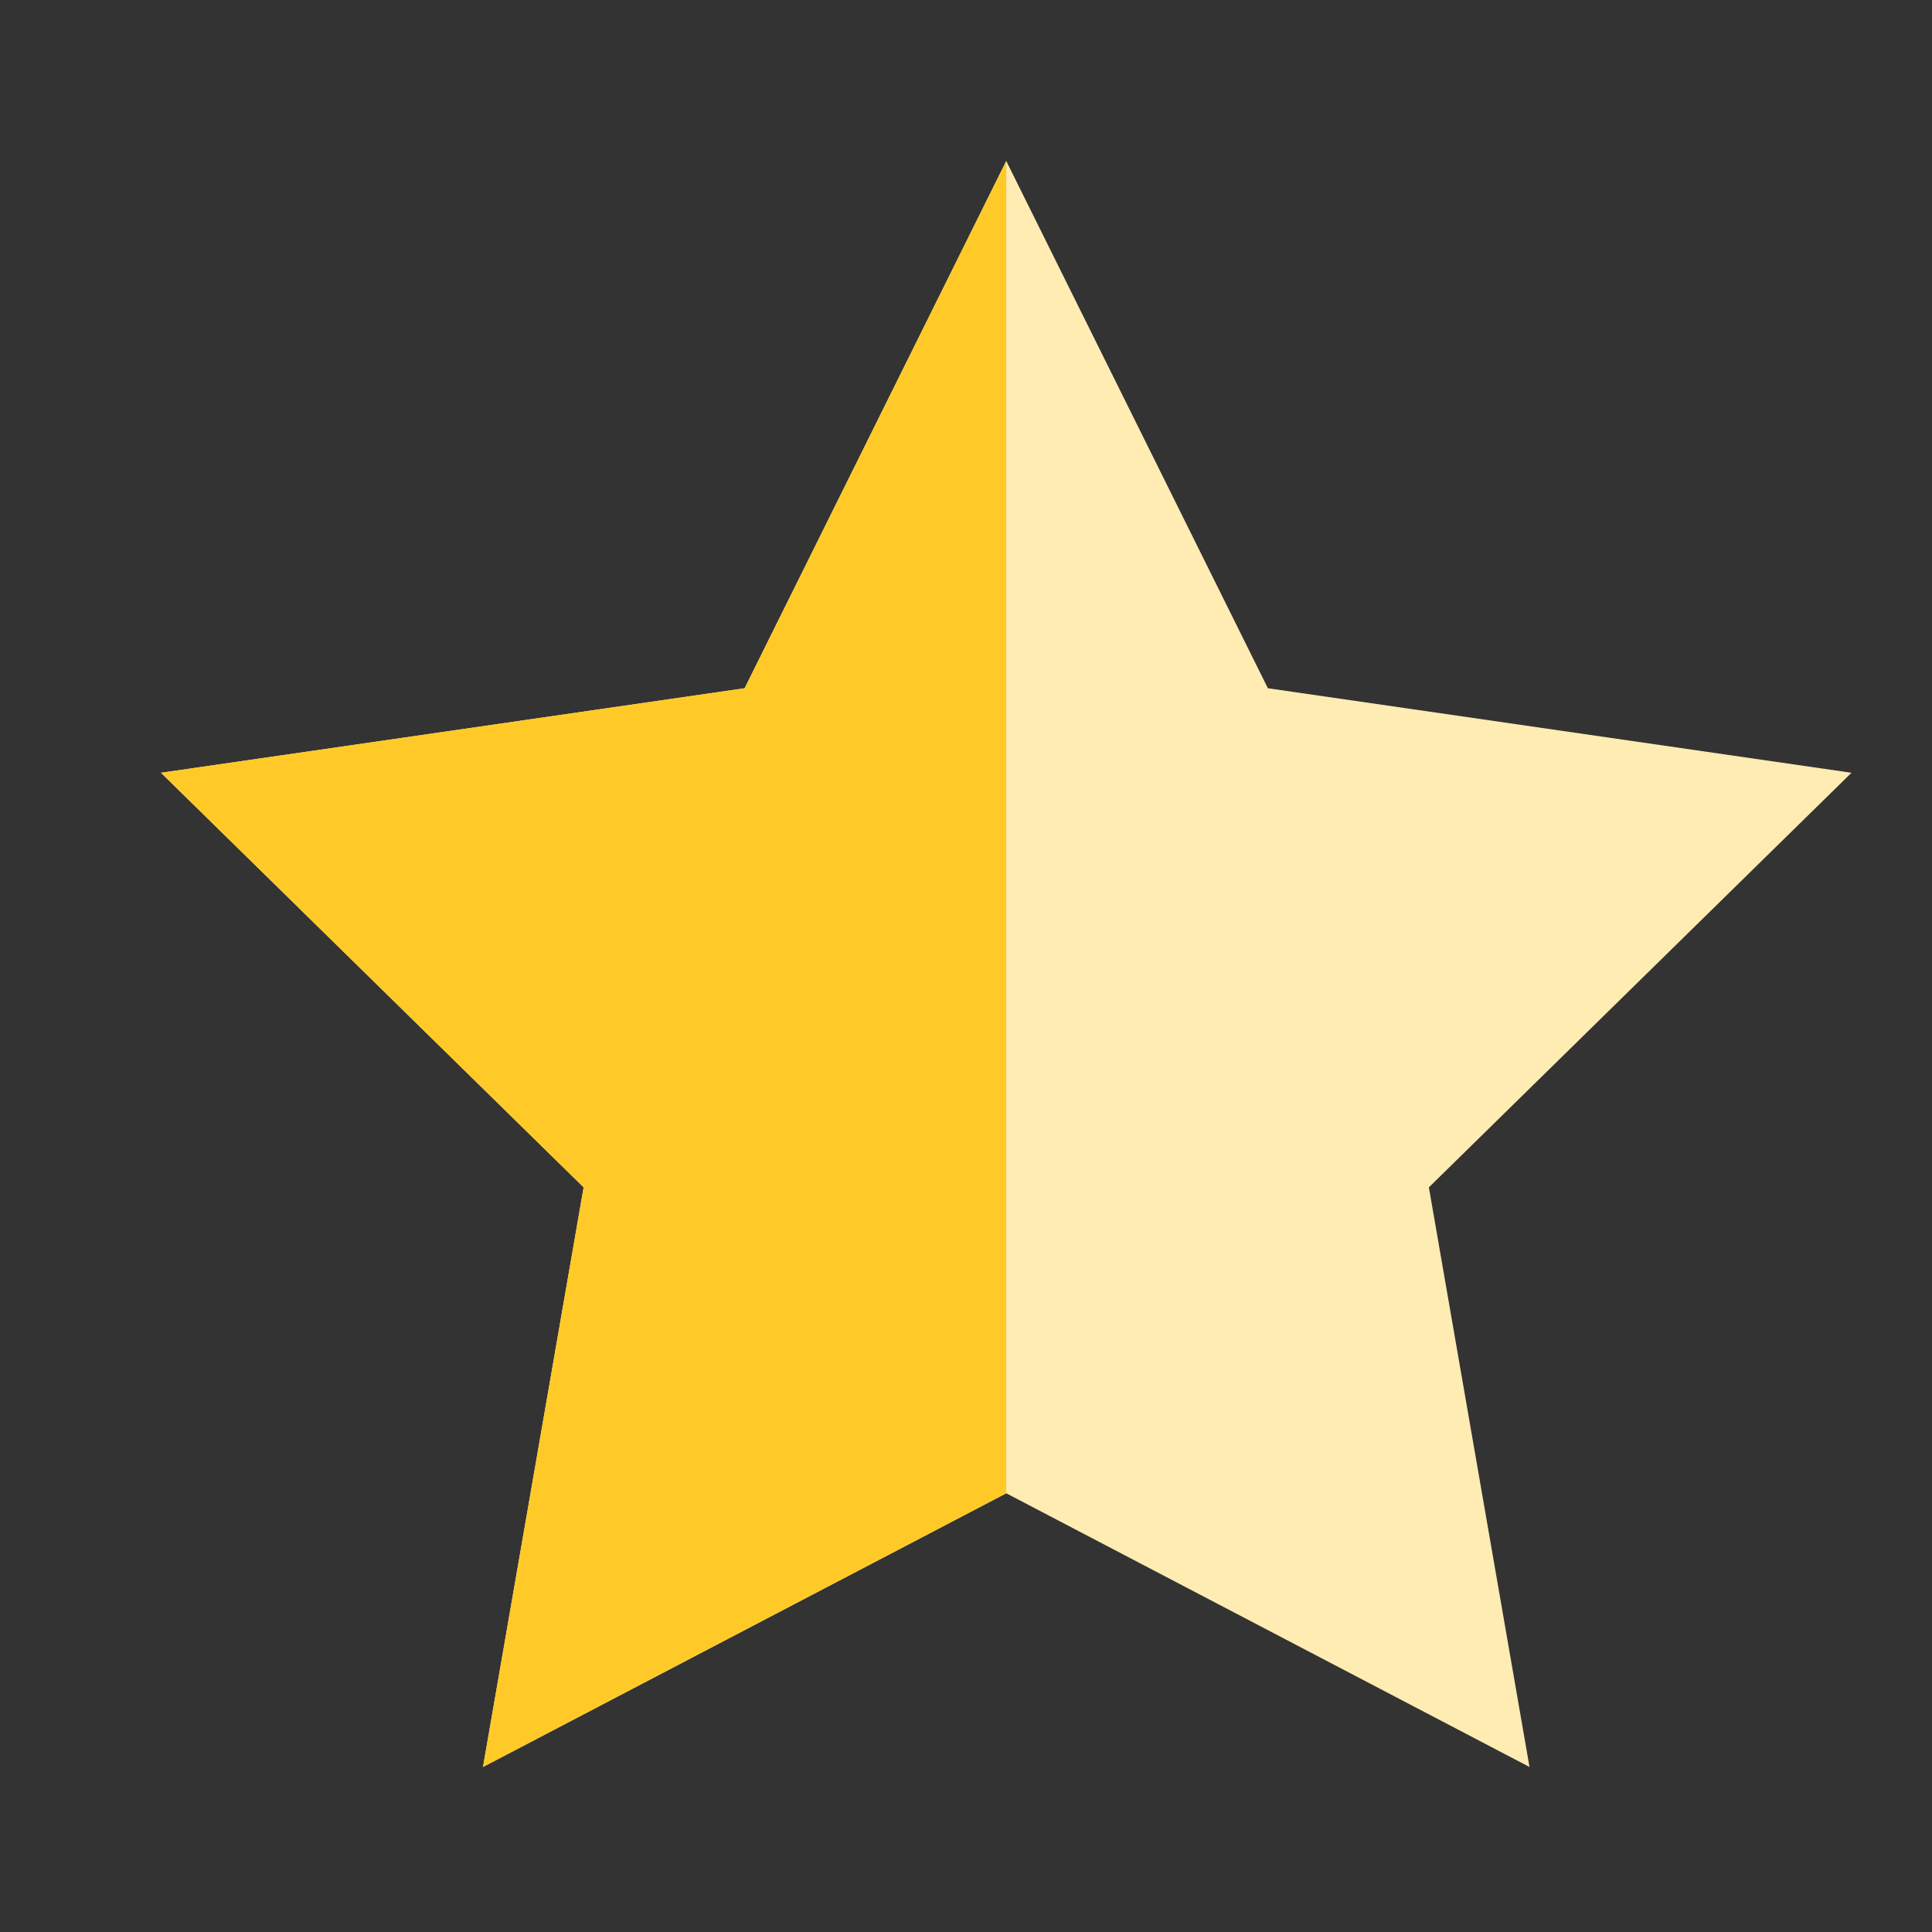
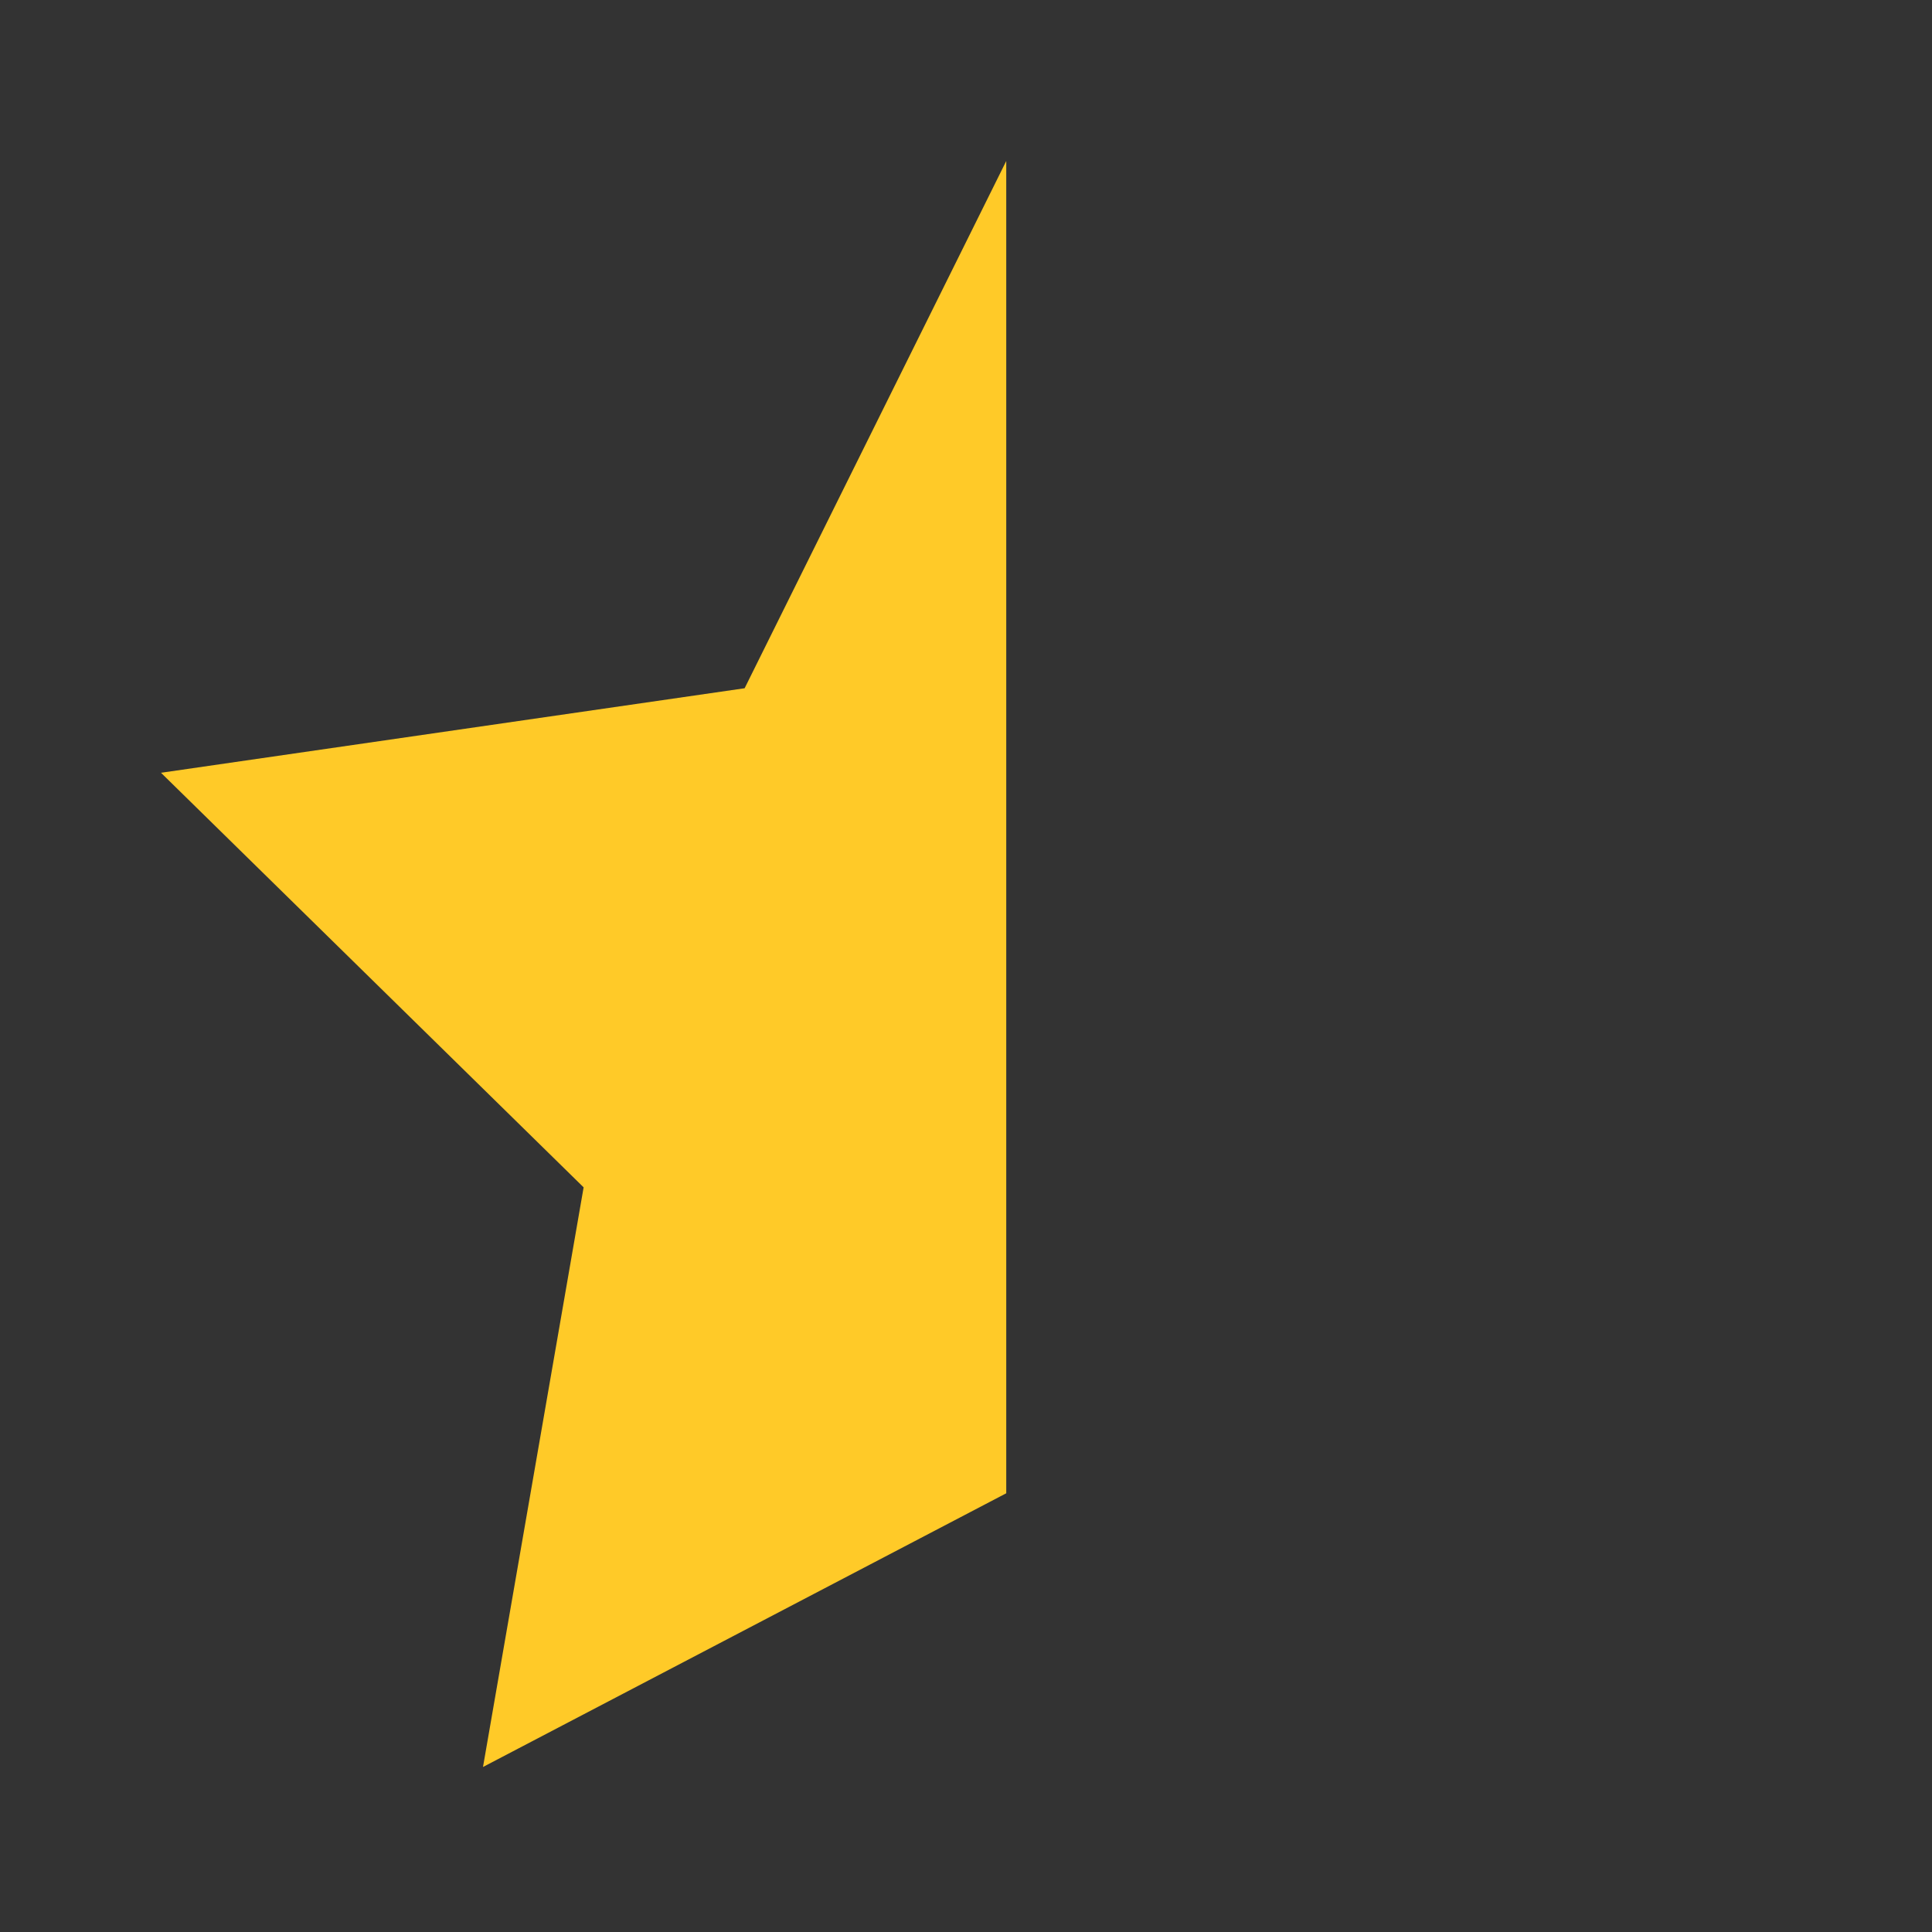
<svg xmlns="http://www.w3.org/2000/svg" width="72" height="72" viewBox="0 0 72 72" fill="none">
  <rect x="0" y="0" width="72" height="72" fill="#333333" stroke="none" />
-   <path d="M37.5 6L47.25 25.649L69 28.799L53.25 44.249L57 65.85L37.5 55.65L18 65.85L21.75 44.249L6 28.799L27.75 25.649L37.5 6Z" fill="#FFECB3" />
  <path d="M37.5 55.65V6L27.75 25.649L6 28.799L21.75 44.249L18 65.85L37.5 55.65Z" fill="#FFCA28" />
</svg>